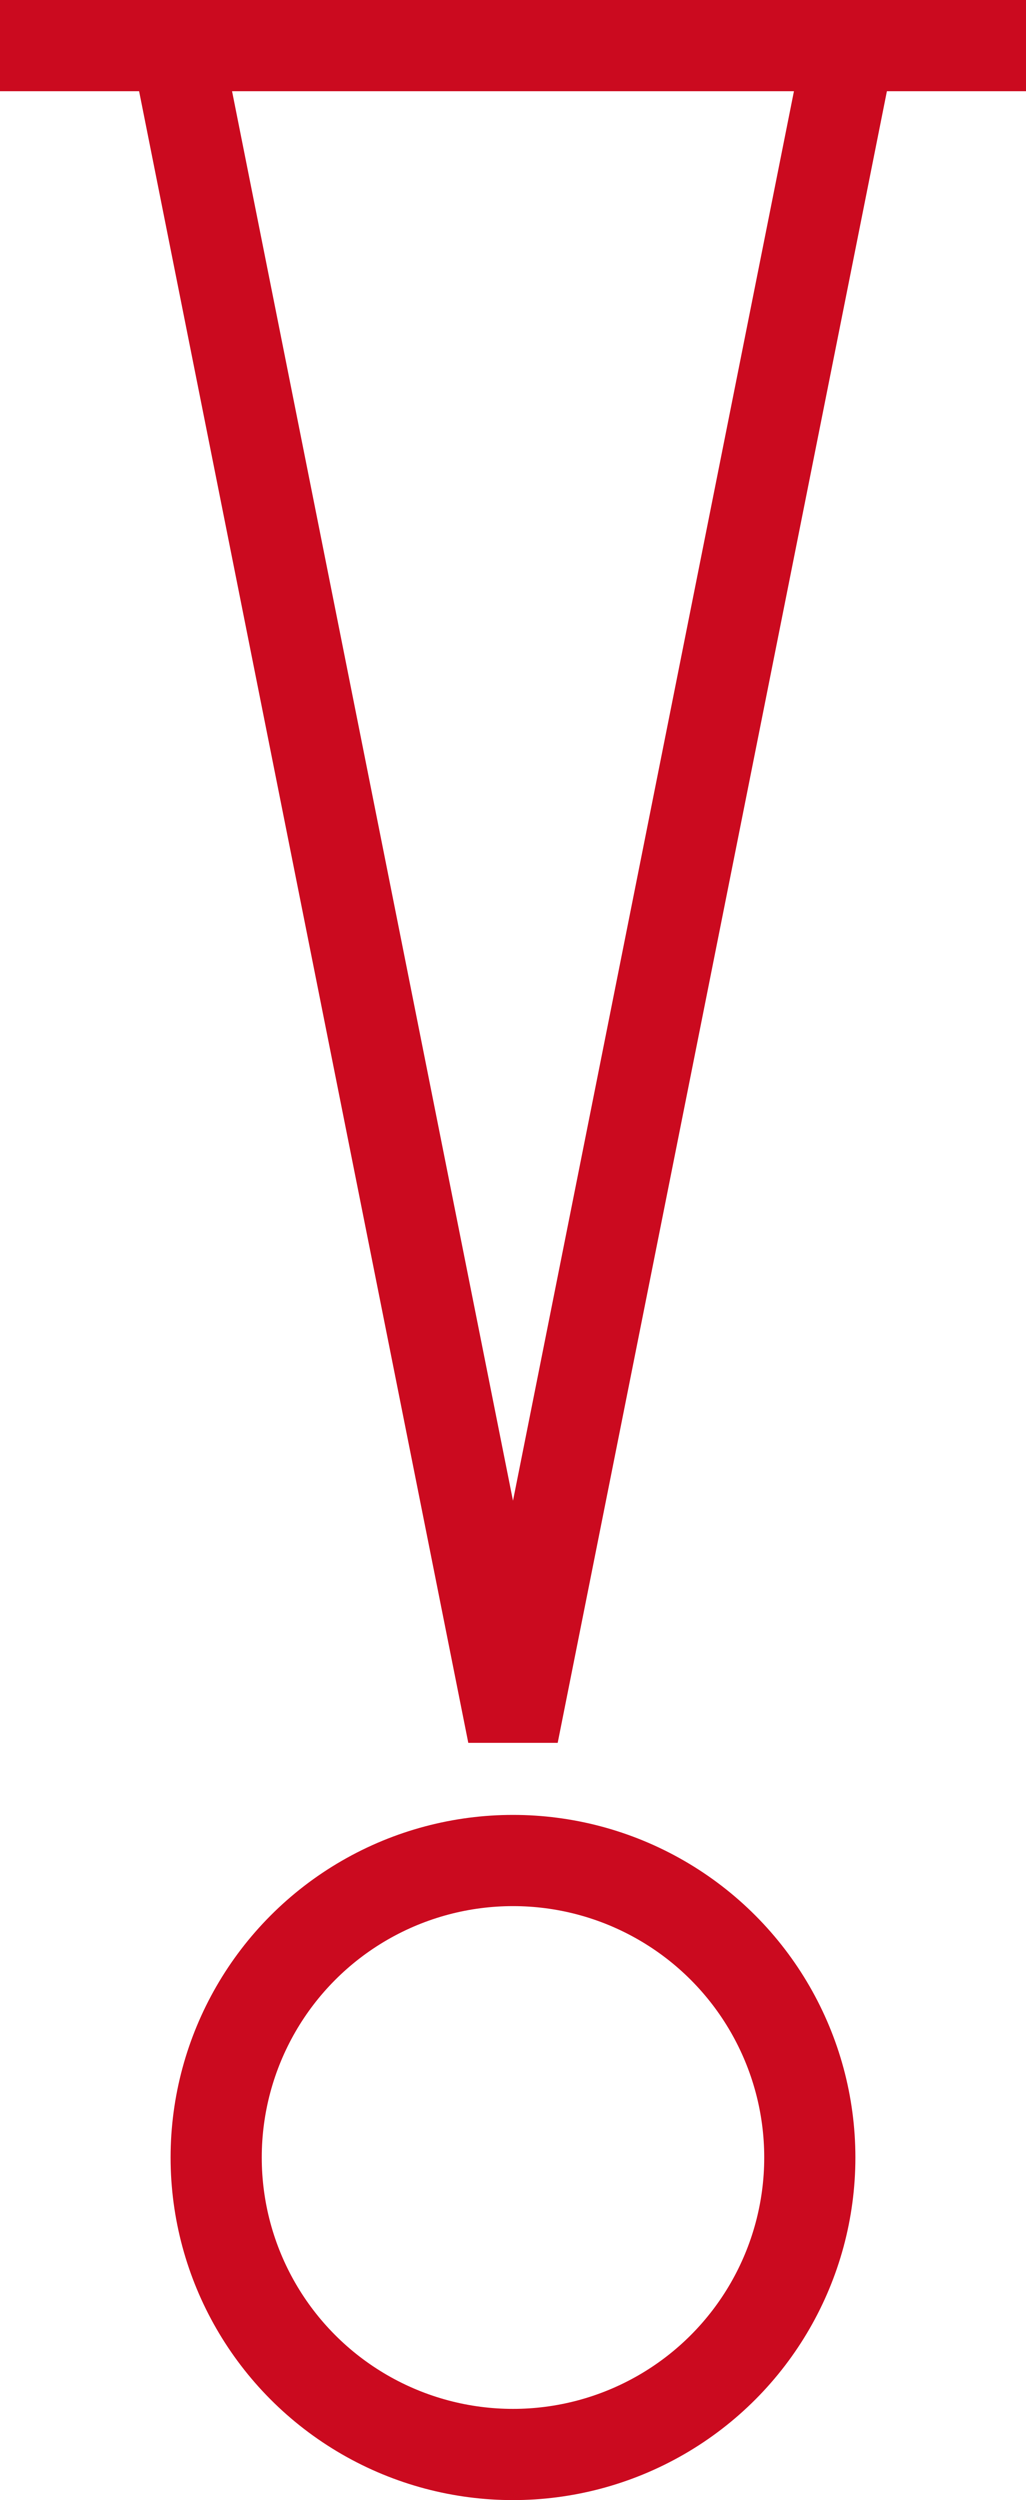
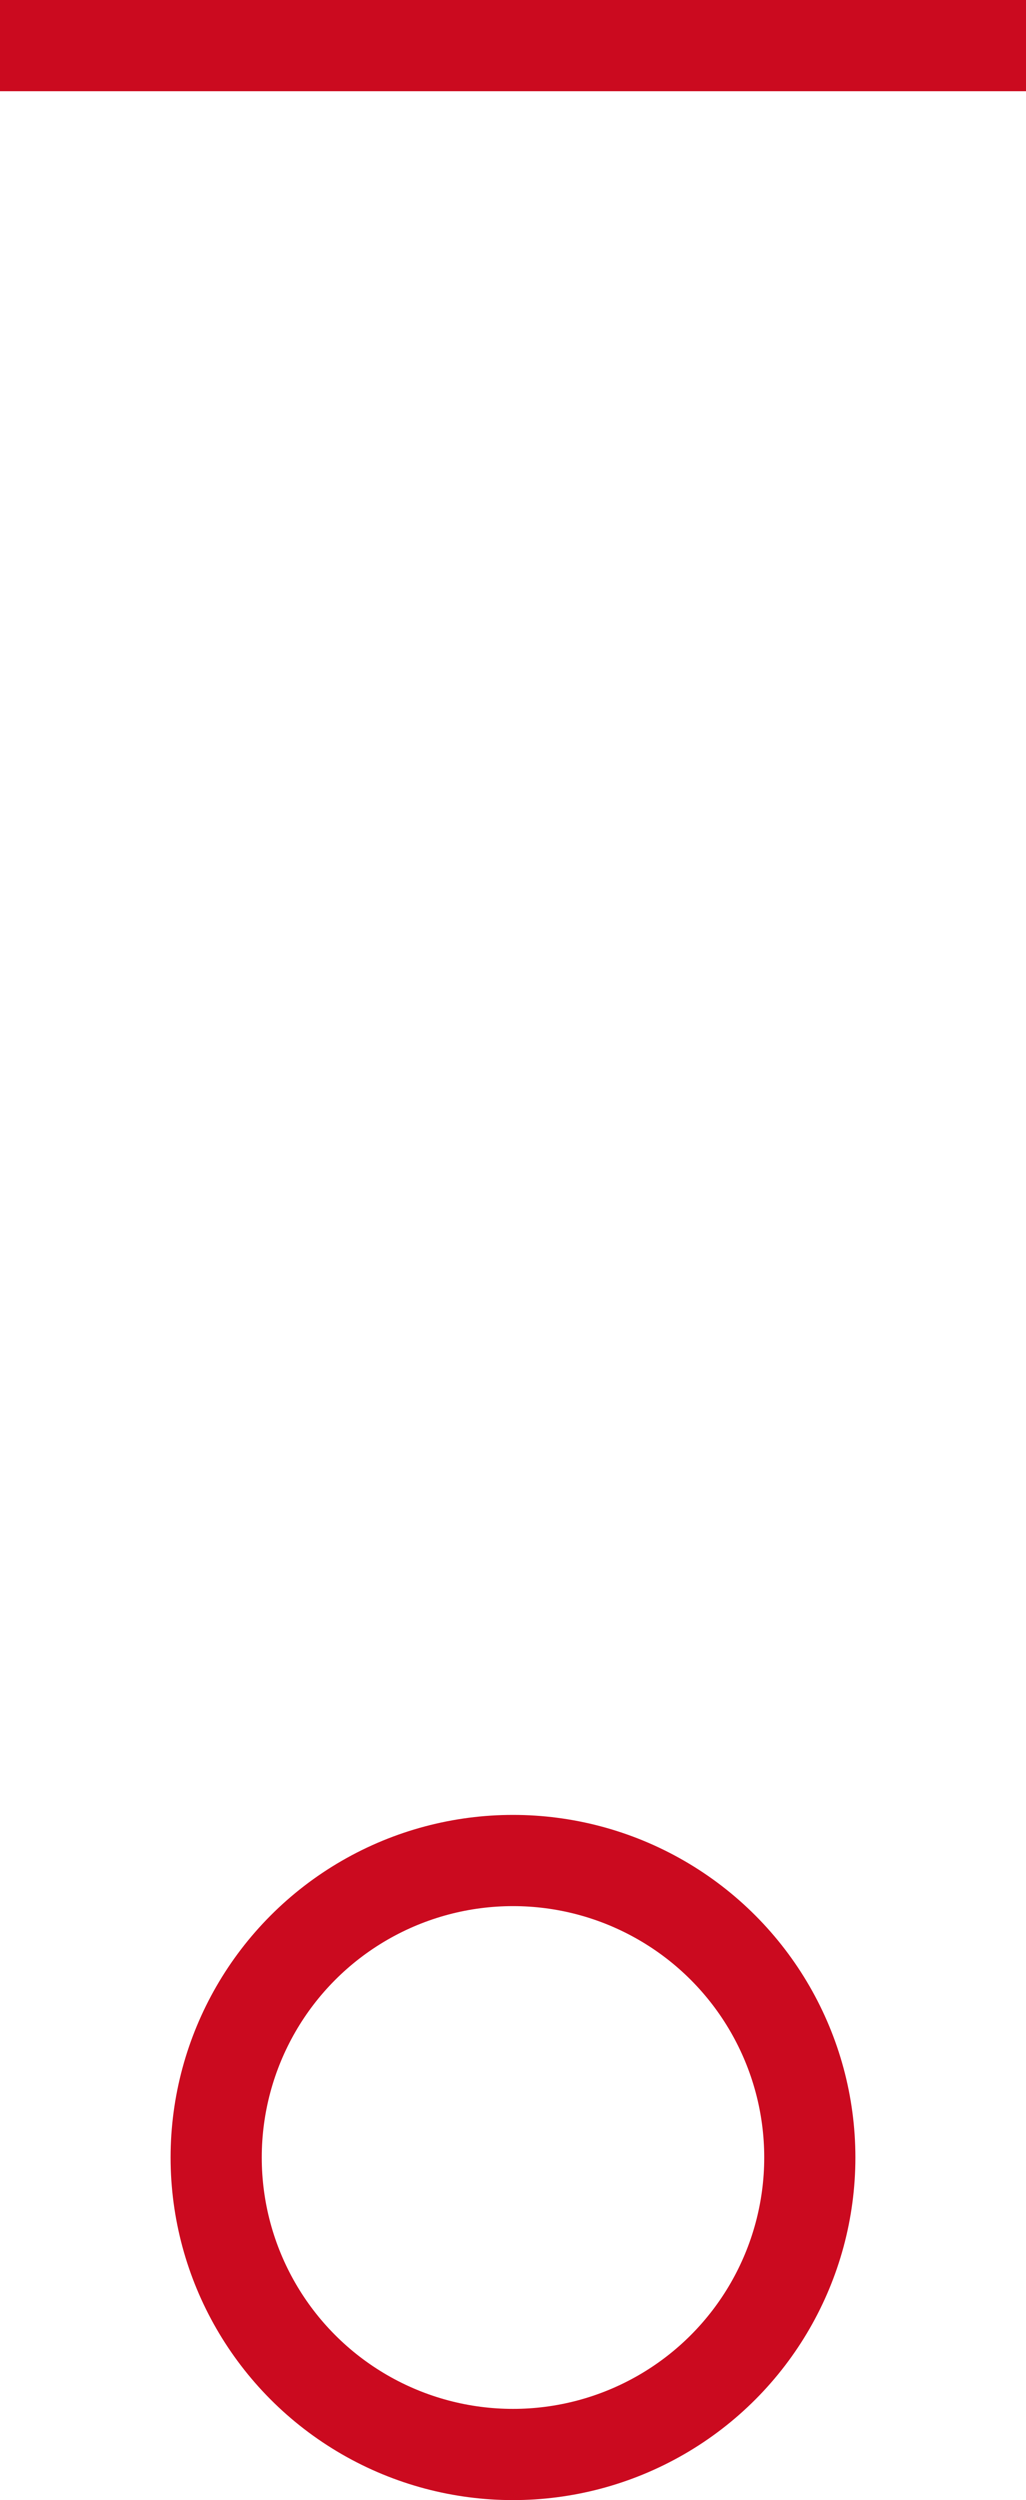
<svg xmlns="http://www.w3.org/2000/svg" version="1.1" x="0px" y="0px" width="56.271px" height="137.041px" viewBox="0 0 56.271 137.041" style="enable-background:new 0 0 56.271 137.041;" xml:space="preserve">
  <style type="text/css">
	.st0{fill:none;stroke:#CB0A1F;stroke-width:5;stroke-linecap:square;stroke-linejoin:bevel;stroke-miterlimit:10;}
	.st1{fill:none;stroke:#CB0A1F;stroke-width:5;stroke-miterlimit:10;}
</style>
  <defs>
</defs>
-   <polyline class="st0" points="45.841,6.263 28.135,95.041 10.43,6.263 " />
  <line class="st1" x1="0" y1="2.5" x2="56.271" y2="2.5" />
  <circle class="st1" cx="28.135" cy="118.258" r="16.279" />
</svg>